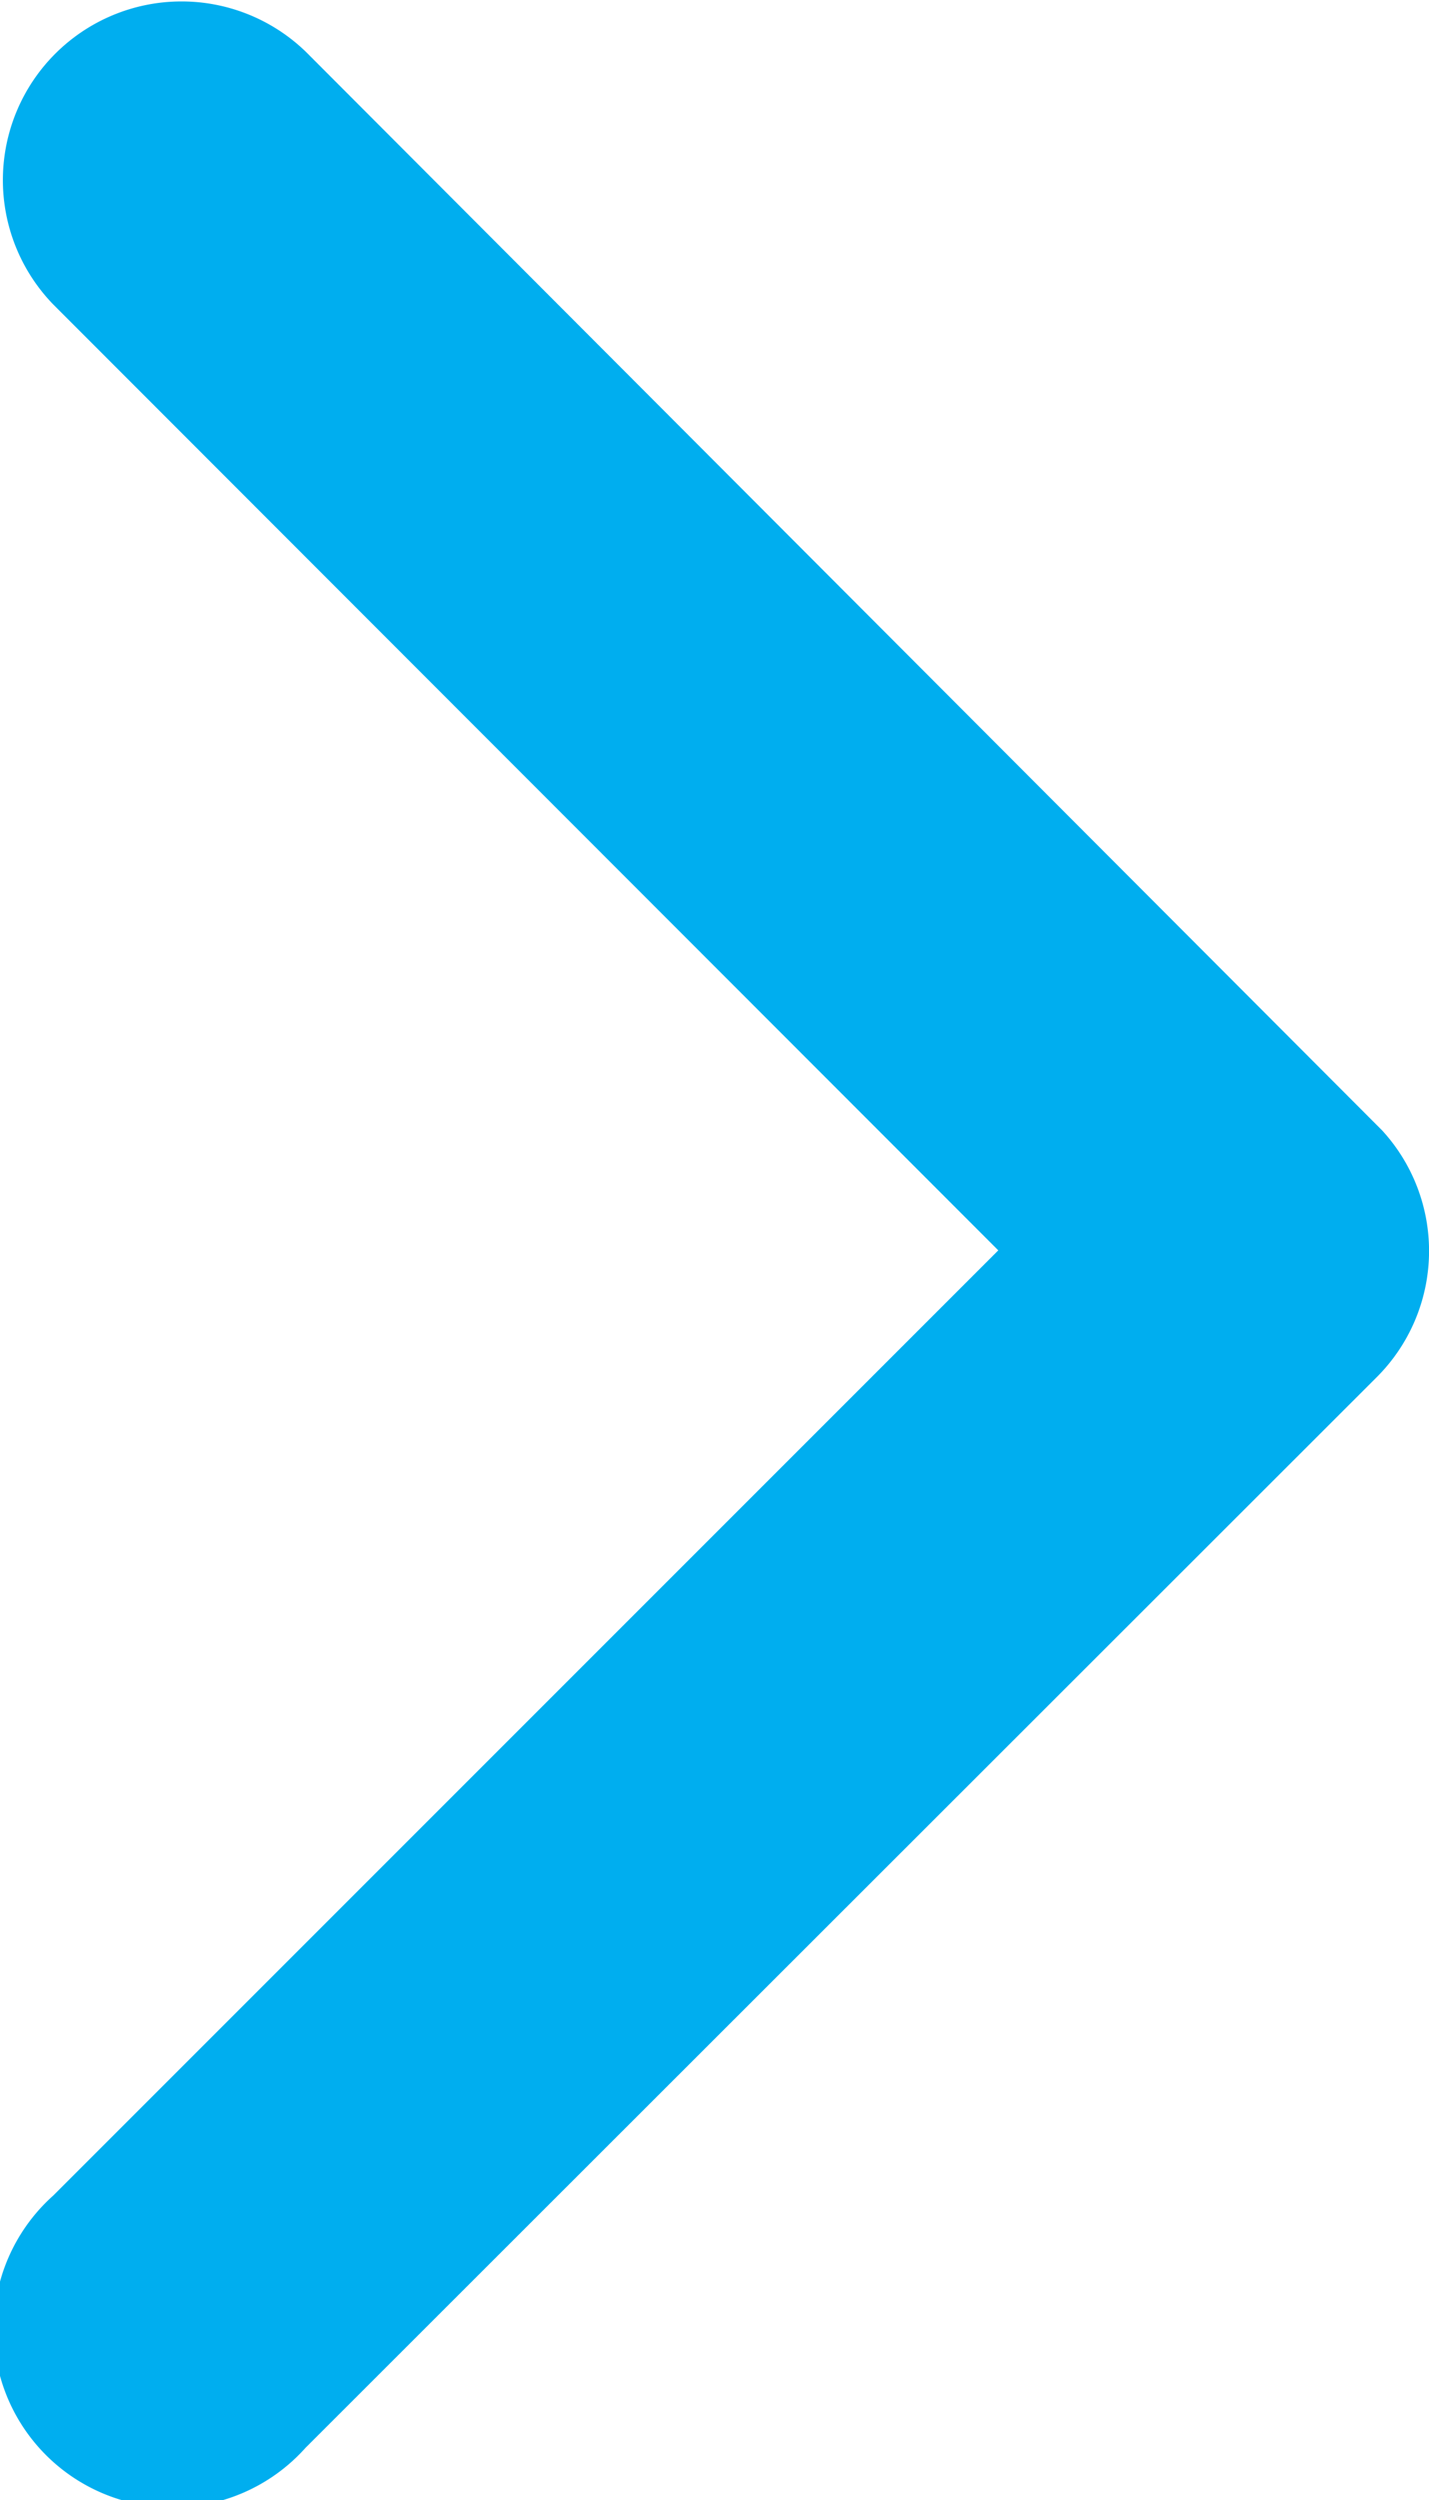
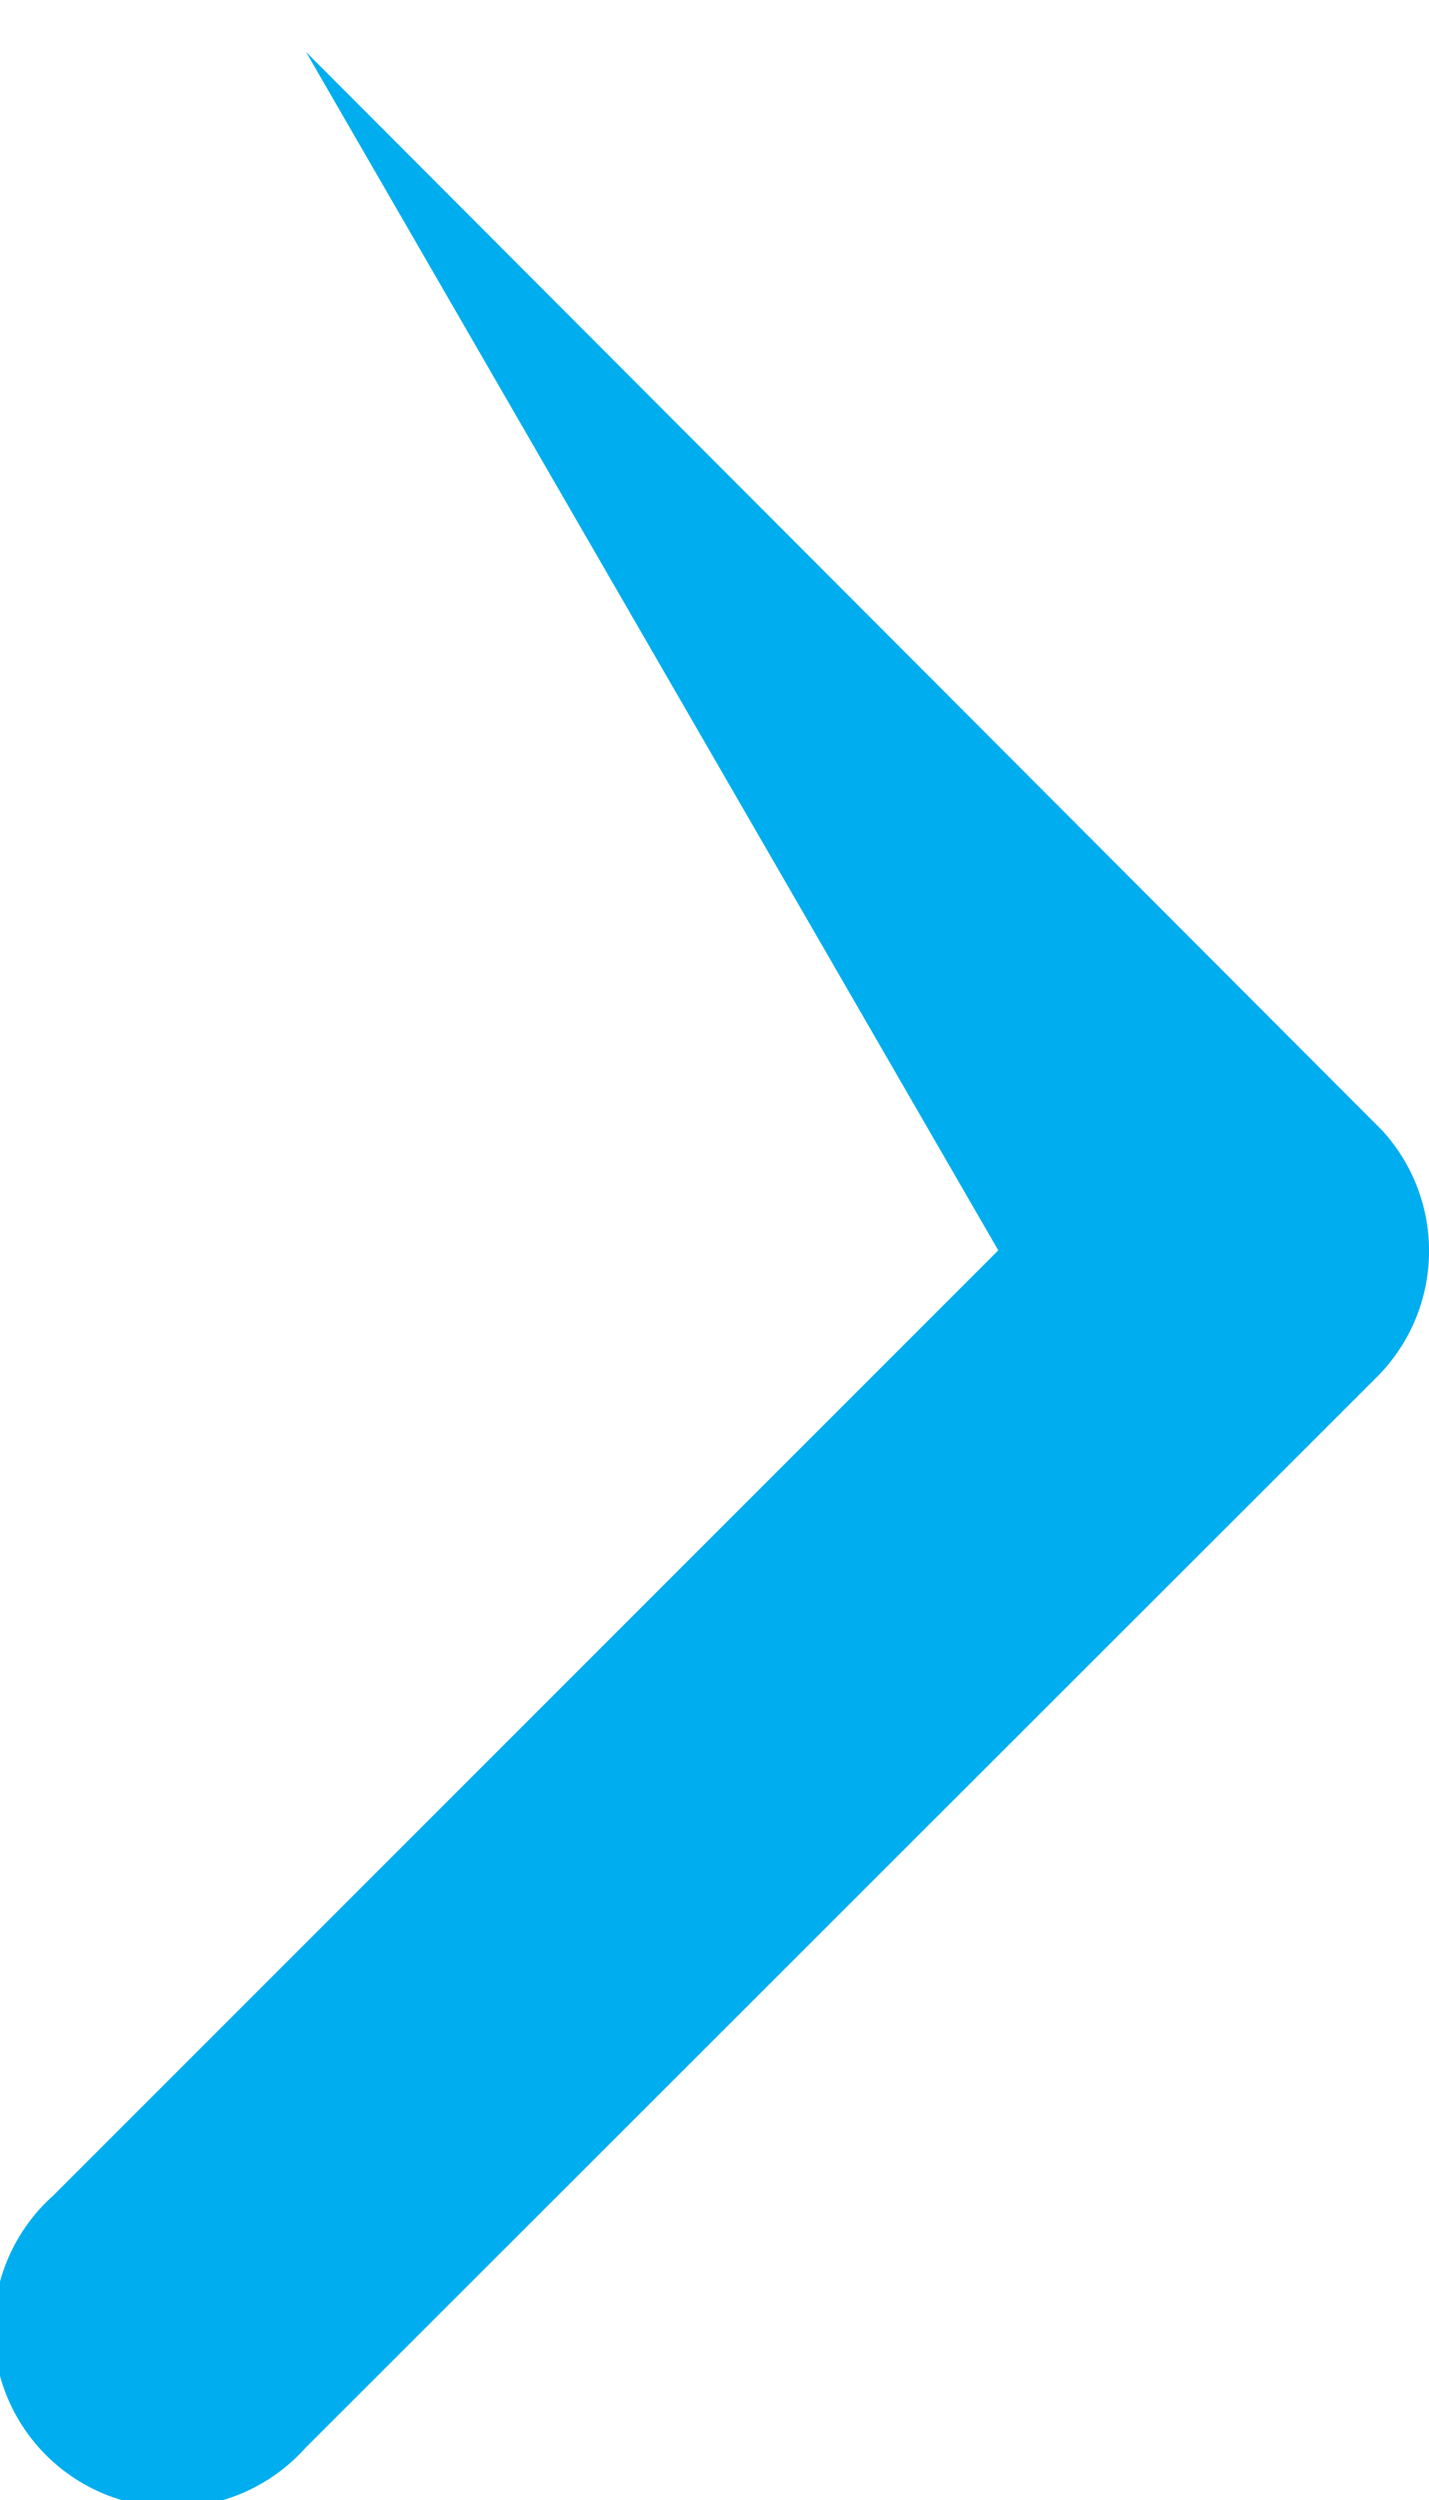
<svg xmlns="http://www.w3.org/2000/svg" width="7.863" height="13.754" viewBox="0 0 7.863 13.754">
  <defs>
    <style>.a{fill:#00aeef;}</style>
  </defs>
-   <path class="a" d="M2.37,6.875l5.2-5.2A.983.983,0,1,0,6.182.287L.286,6.179A.981.981,0,0,0,.258,7.535l5.921,5.933A.983.983,0,0,0,7.571,12.08Z" transform="translate(7.863 13.754) rotate(180)" />
+   <path class="a" d="M2.37,6.875l5.2-5.2A.983.983,0,1,0,6.182.287L.286,6.179A.981.981,0,0,0,.258,7.535l5.921,5.933Z" transform="translate(7.863 13.754) rotate(180)" />
</svg>